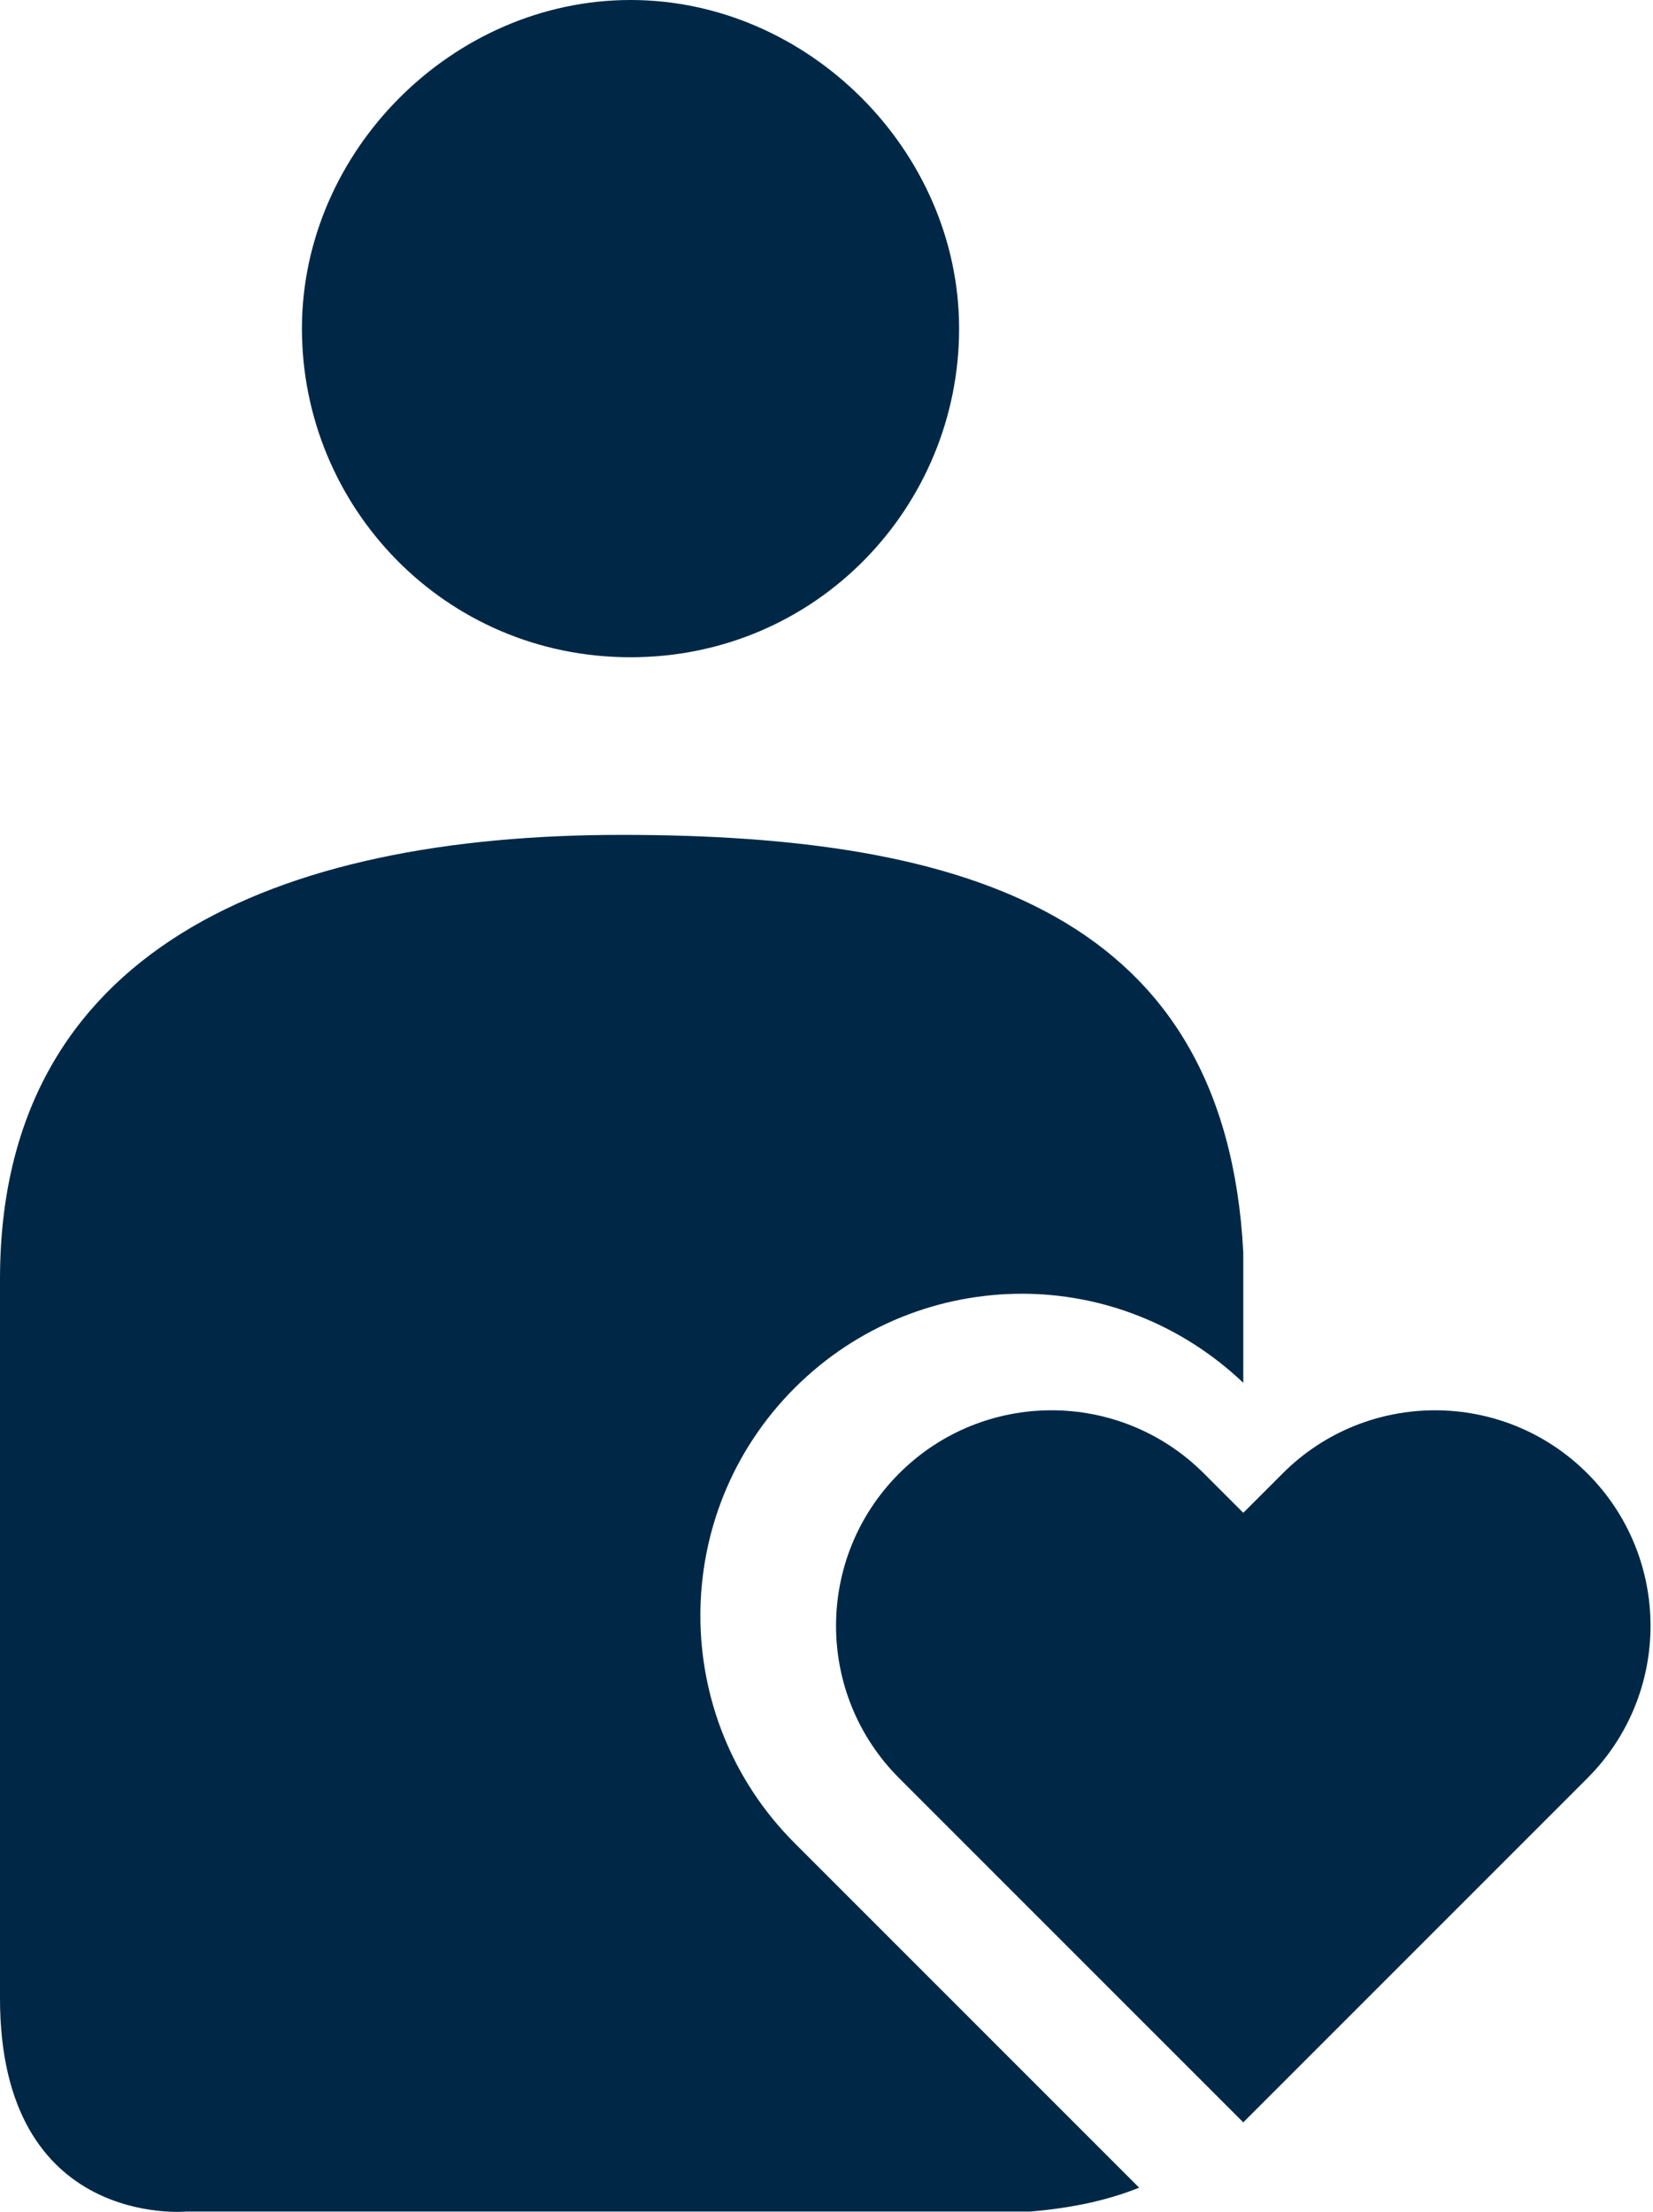
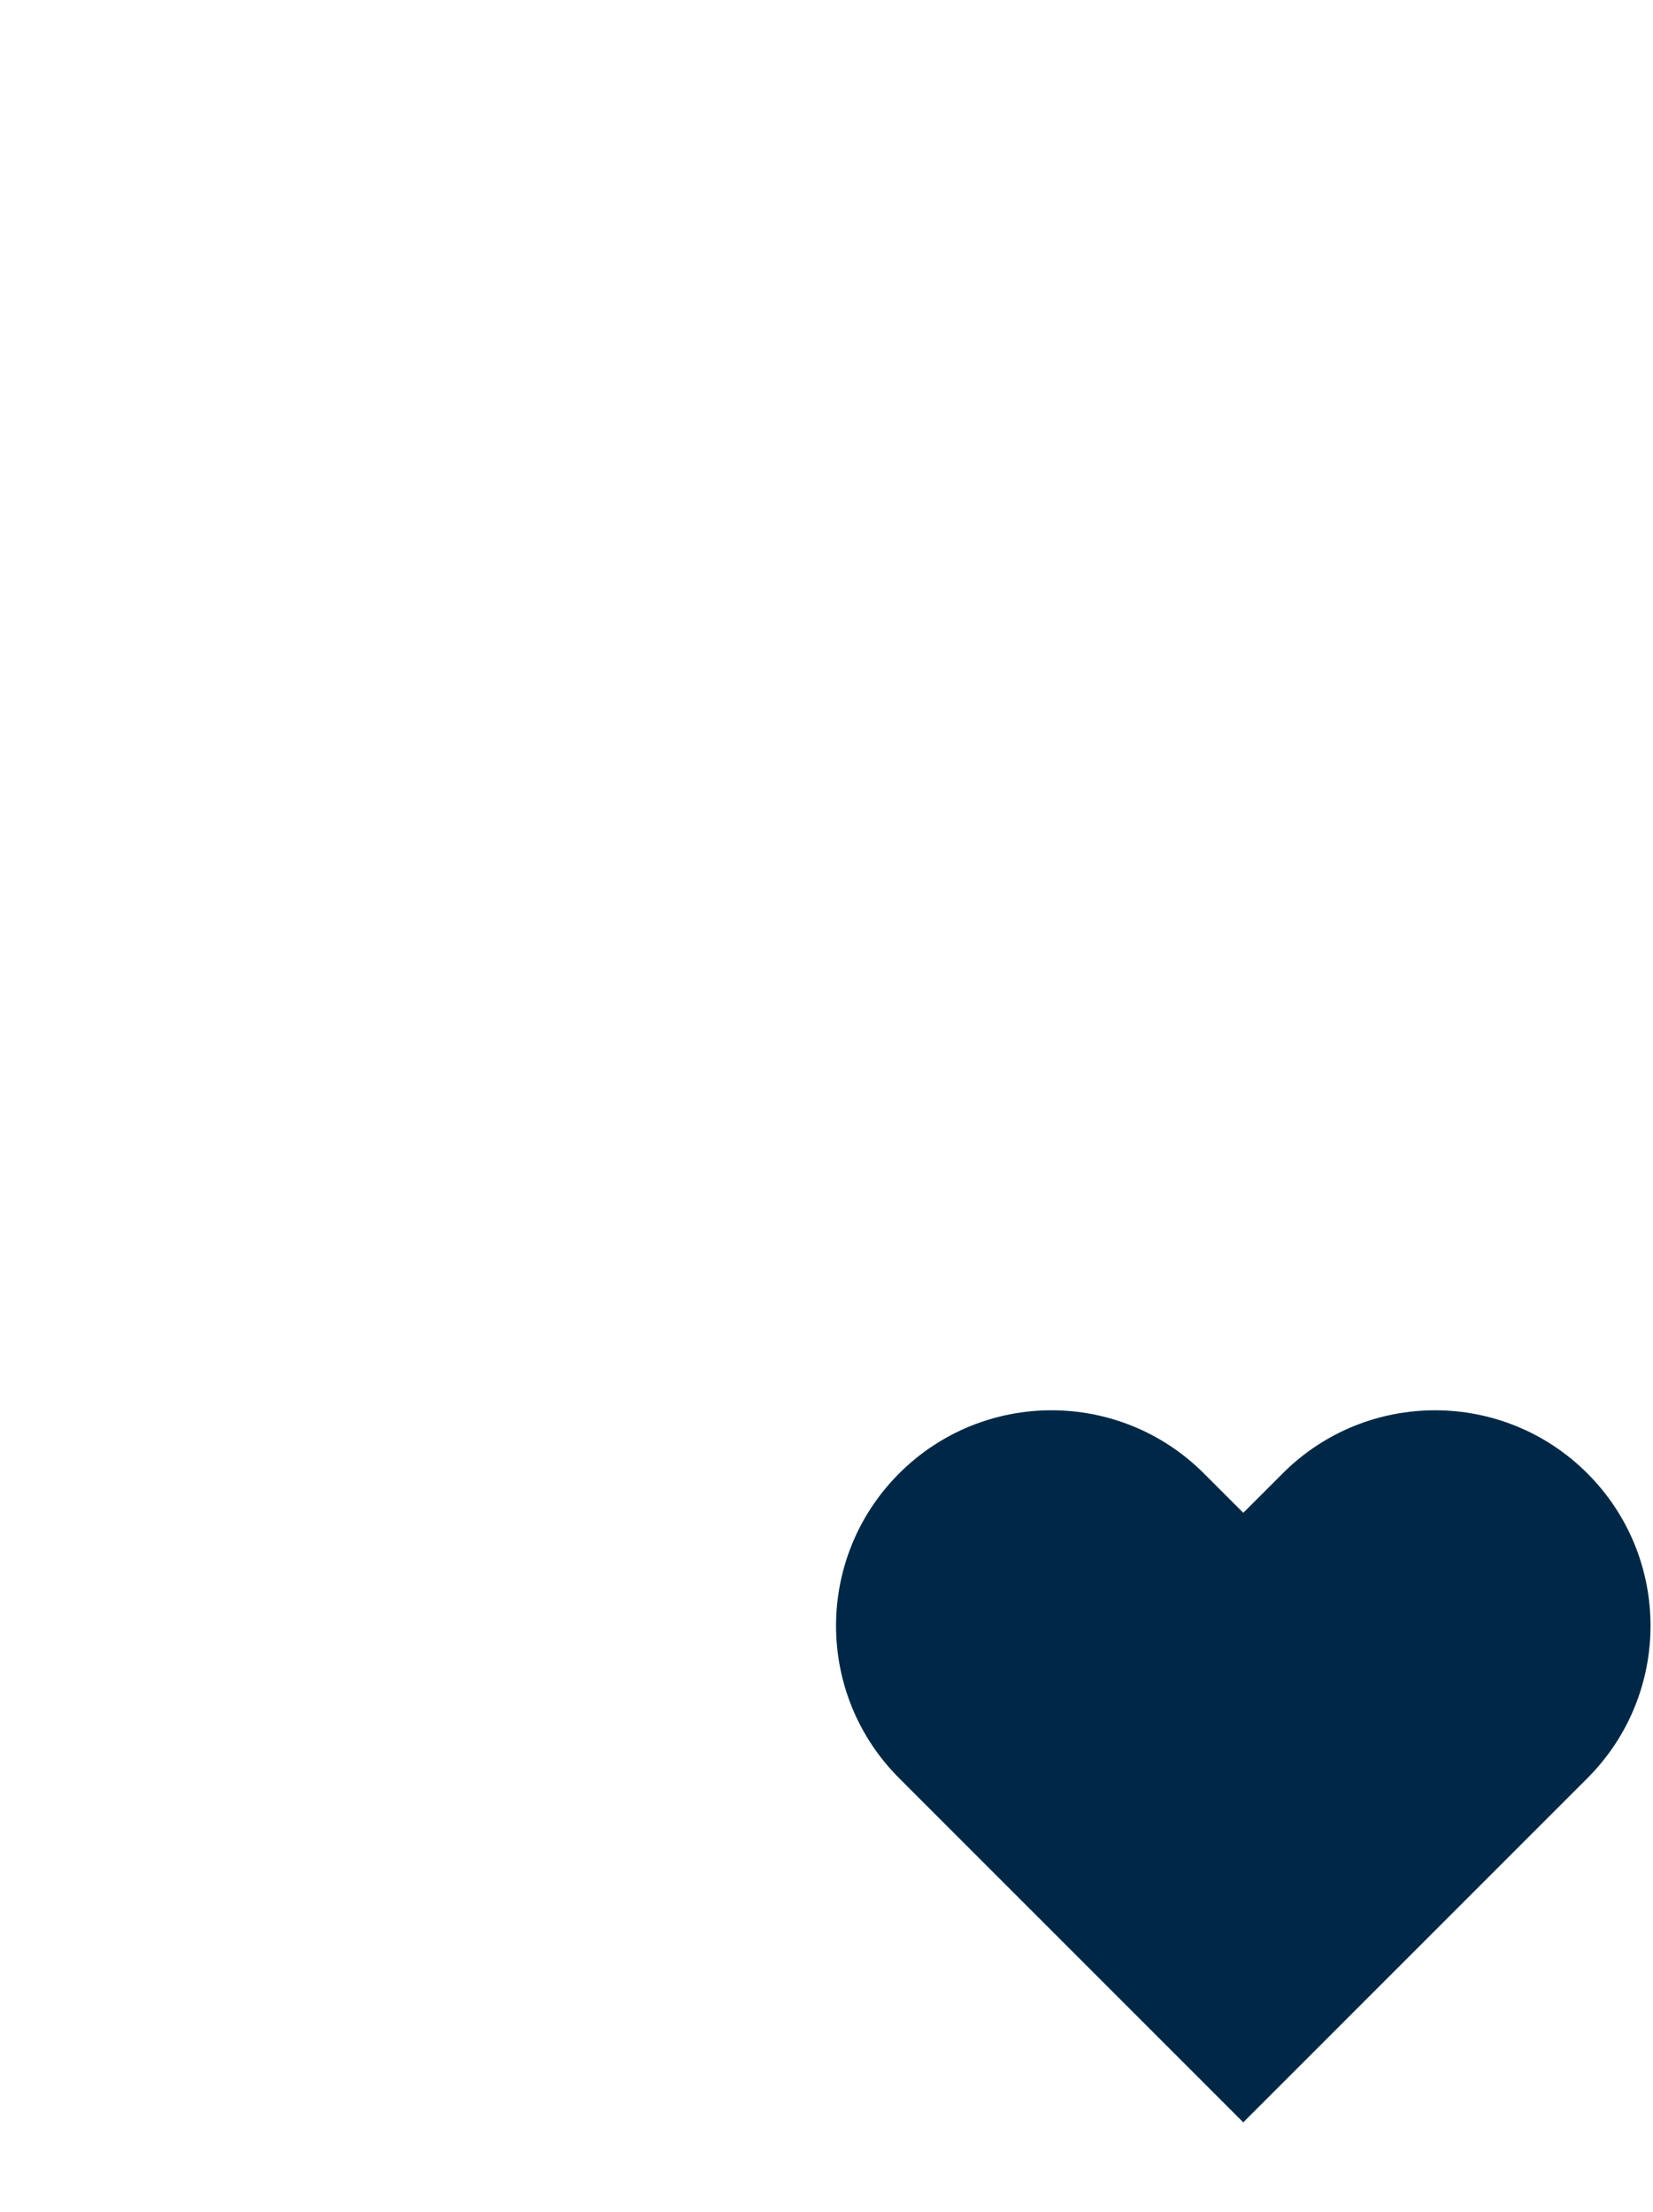
<svg xmlns="http://www.w3.org/2000/svg" width="364" height="487" viewBox="0 0 364 487" fill="none">
  <g clip-path="url(#clip0_697_359)">
    <path d="M349.552 324.413C331.022 305.882 300.98 305.882 282.45 324.413L273.776 333.086L265.104 324.413C255.835 315.152 243.69 310.513 231.547 310.513C219.404 310.513 207.261 315.152 198 324.413C179.468 342.944 179.468 372.986 198 391.517L206.672 400.19L273.776 467.294L340.882 400.19L349.552 391.517C358.815 382.247 363.455 370.104 363.455 357.961C363.455 345.818 358.815 333.674 349.552 324.413Z" fill="#002846" />
-     <path d="M138.844 144.712C179.911 144.712 211.2 111.467 211.2 72.355C211.2 33.245 177.954 0 138.844 0C99.733 0 66.487 33.245 66.487 72.355C66.487 111.467 97.776 144.712 138.844 144.712Z" fill="#002846" />
-     <path d="M187.93 418.758L174.981 405.808C147.31 378.138 147.31 333.278 174.981 305.608C188.81 291.779 206.943 284.851 225.074 284.851C242.634 284.851 260.116 291.491 273.778 304.461V275.734C269.866 201.422 213.155 183.822 136.889 183.822C60.62 183.822 0 209.244 0 281.599V439.999C0 490.845 41.065 486.934 41.065 486.934H226.843C237 486.087 244.613 484.176 250.848 481.677L187.93 418.758Z" fill="#002846" />
  </g>
  <defs>
    <clipPath id="clip0_697_359">
      <rect width="363.455" height="487.003" fill="white" />
    </clipPath>
  </defs>
</svg>